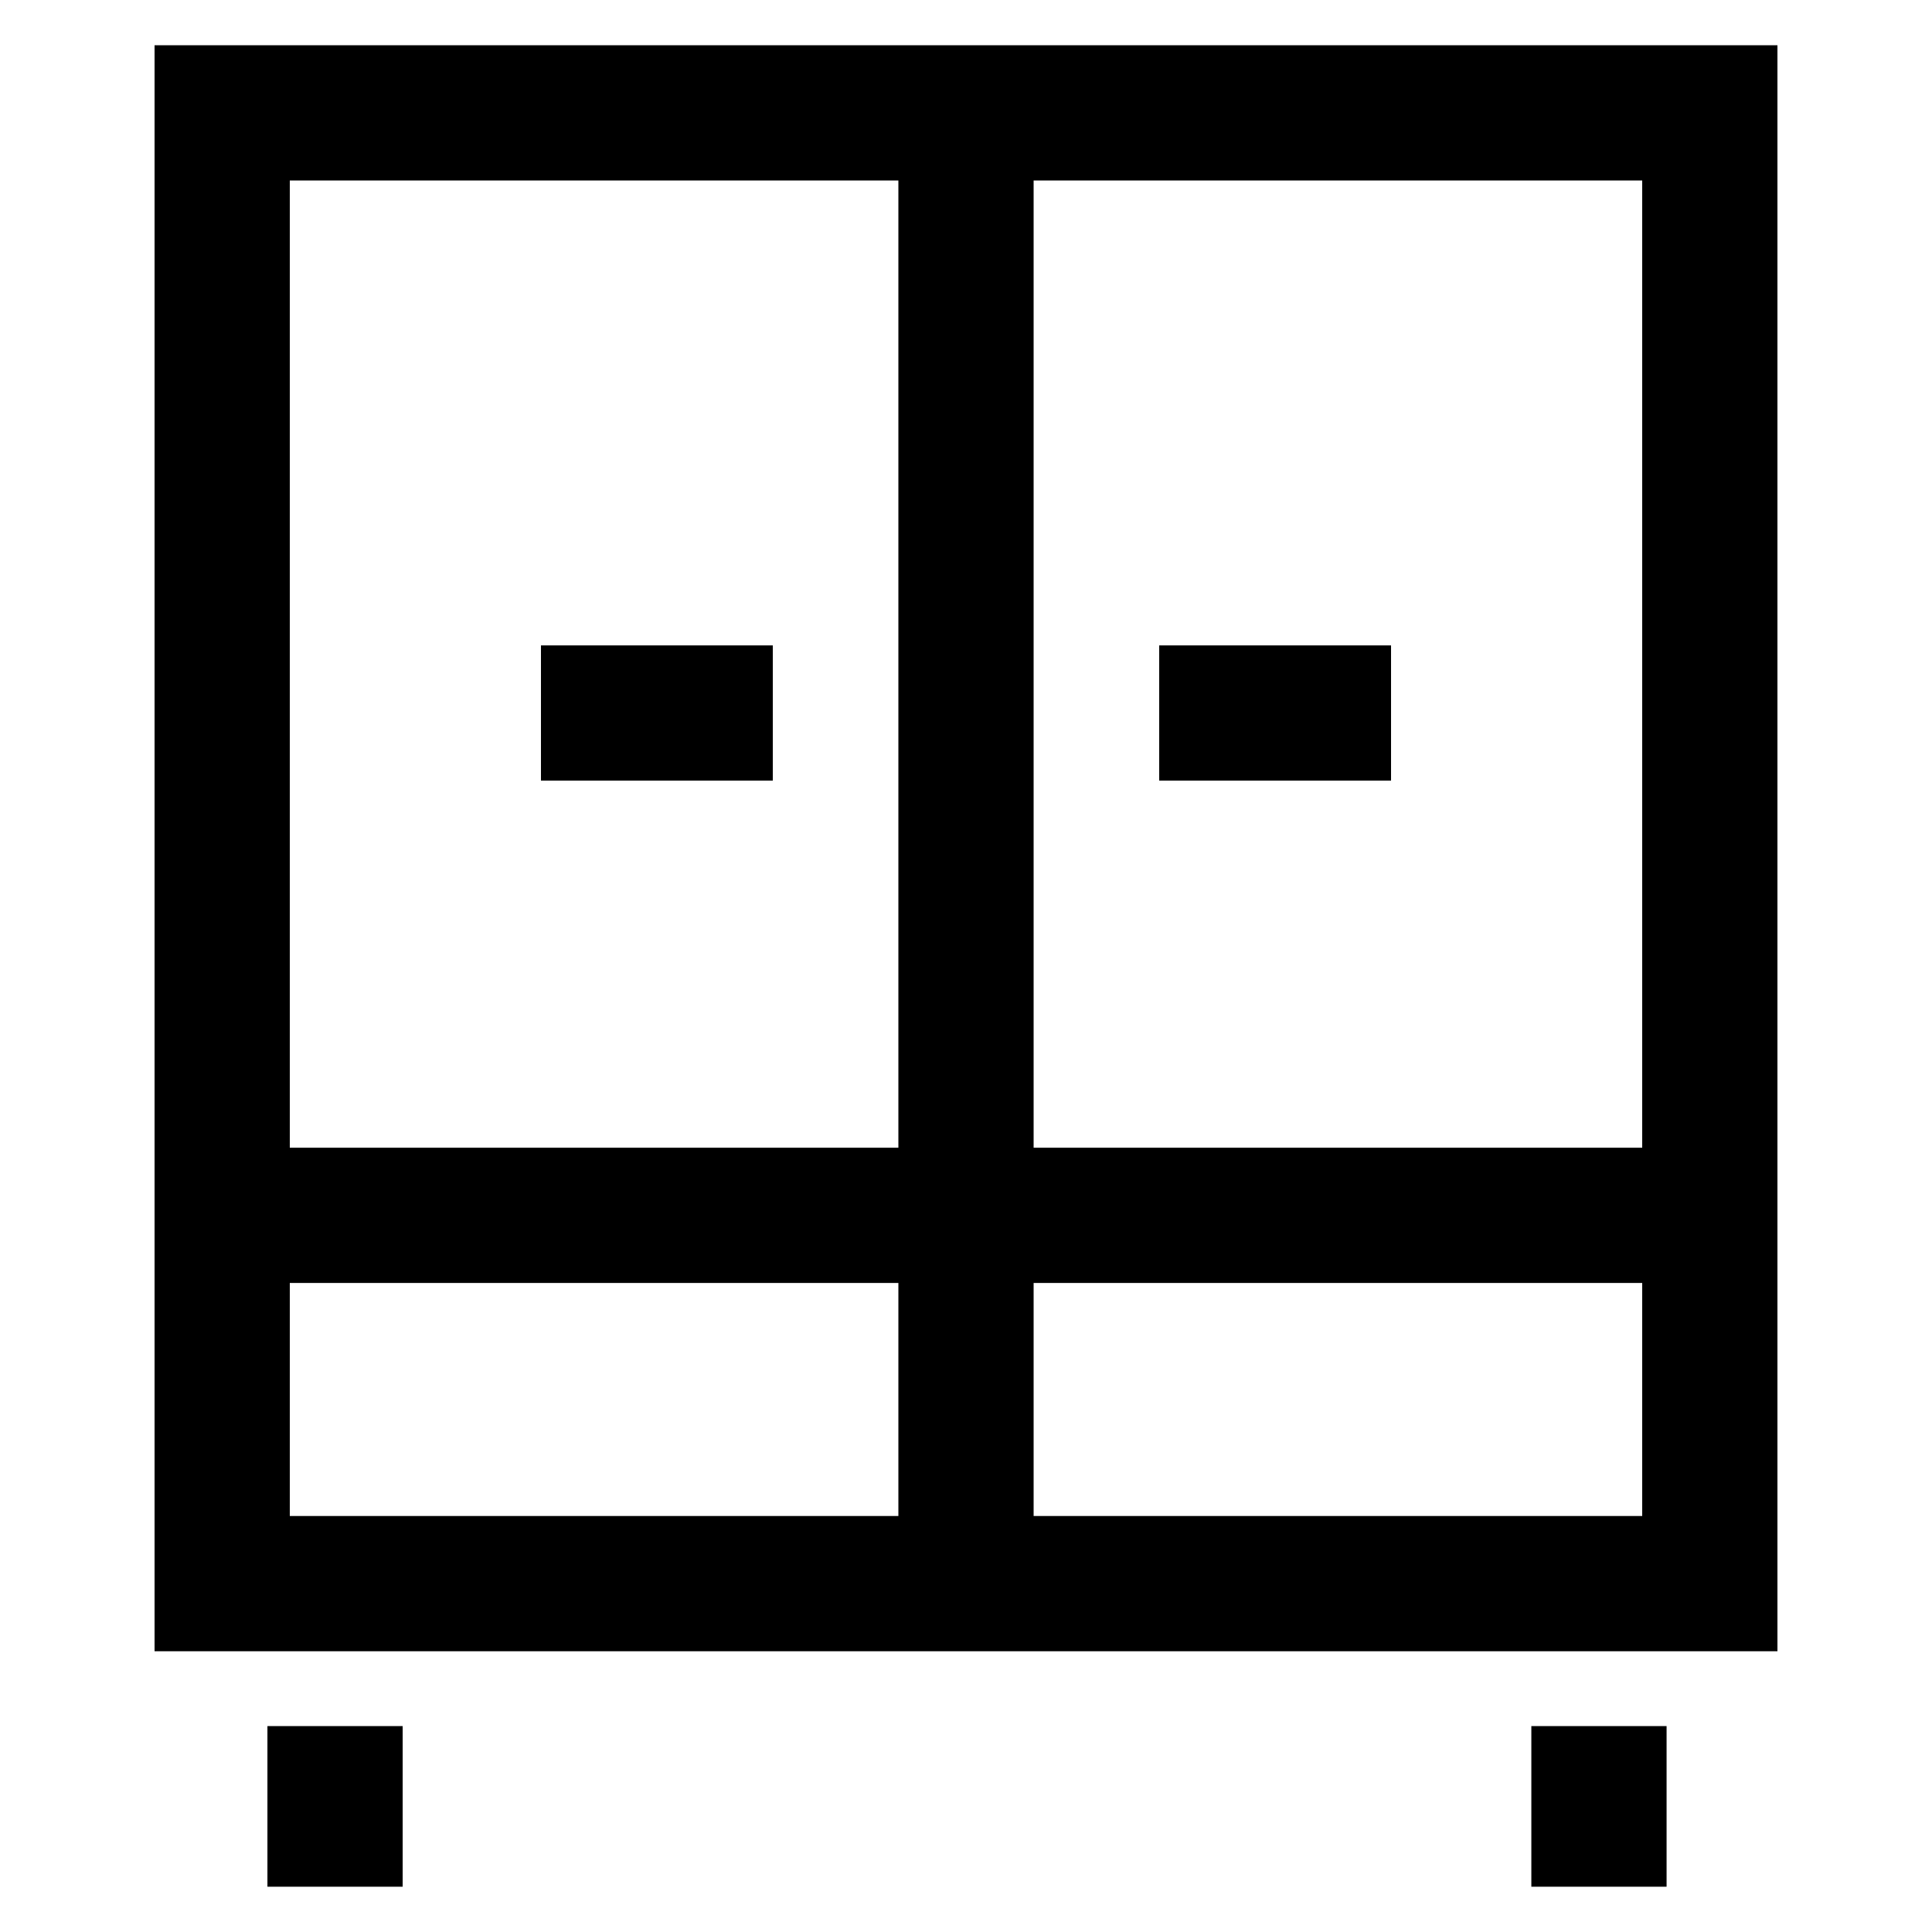
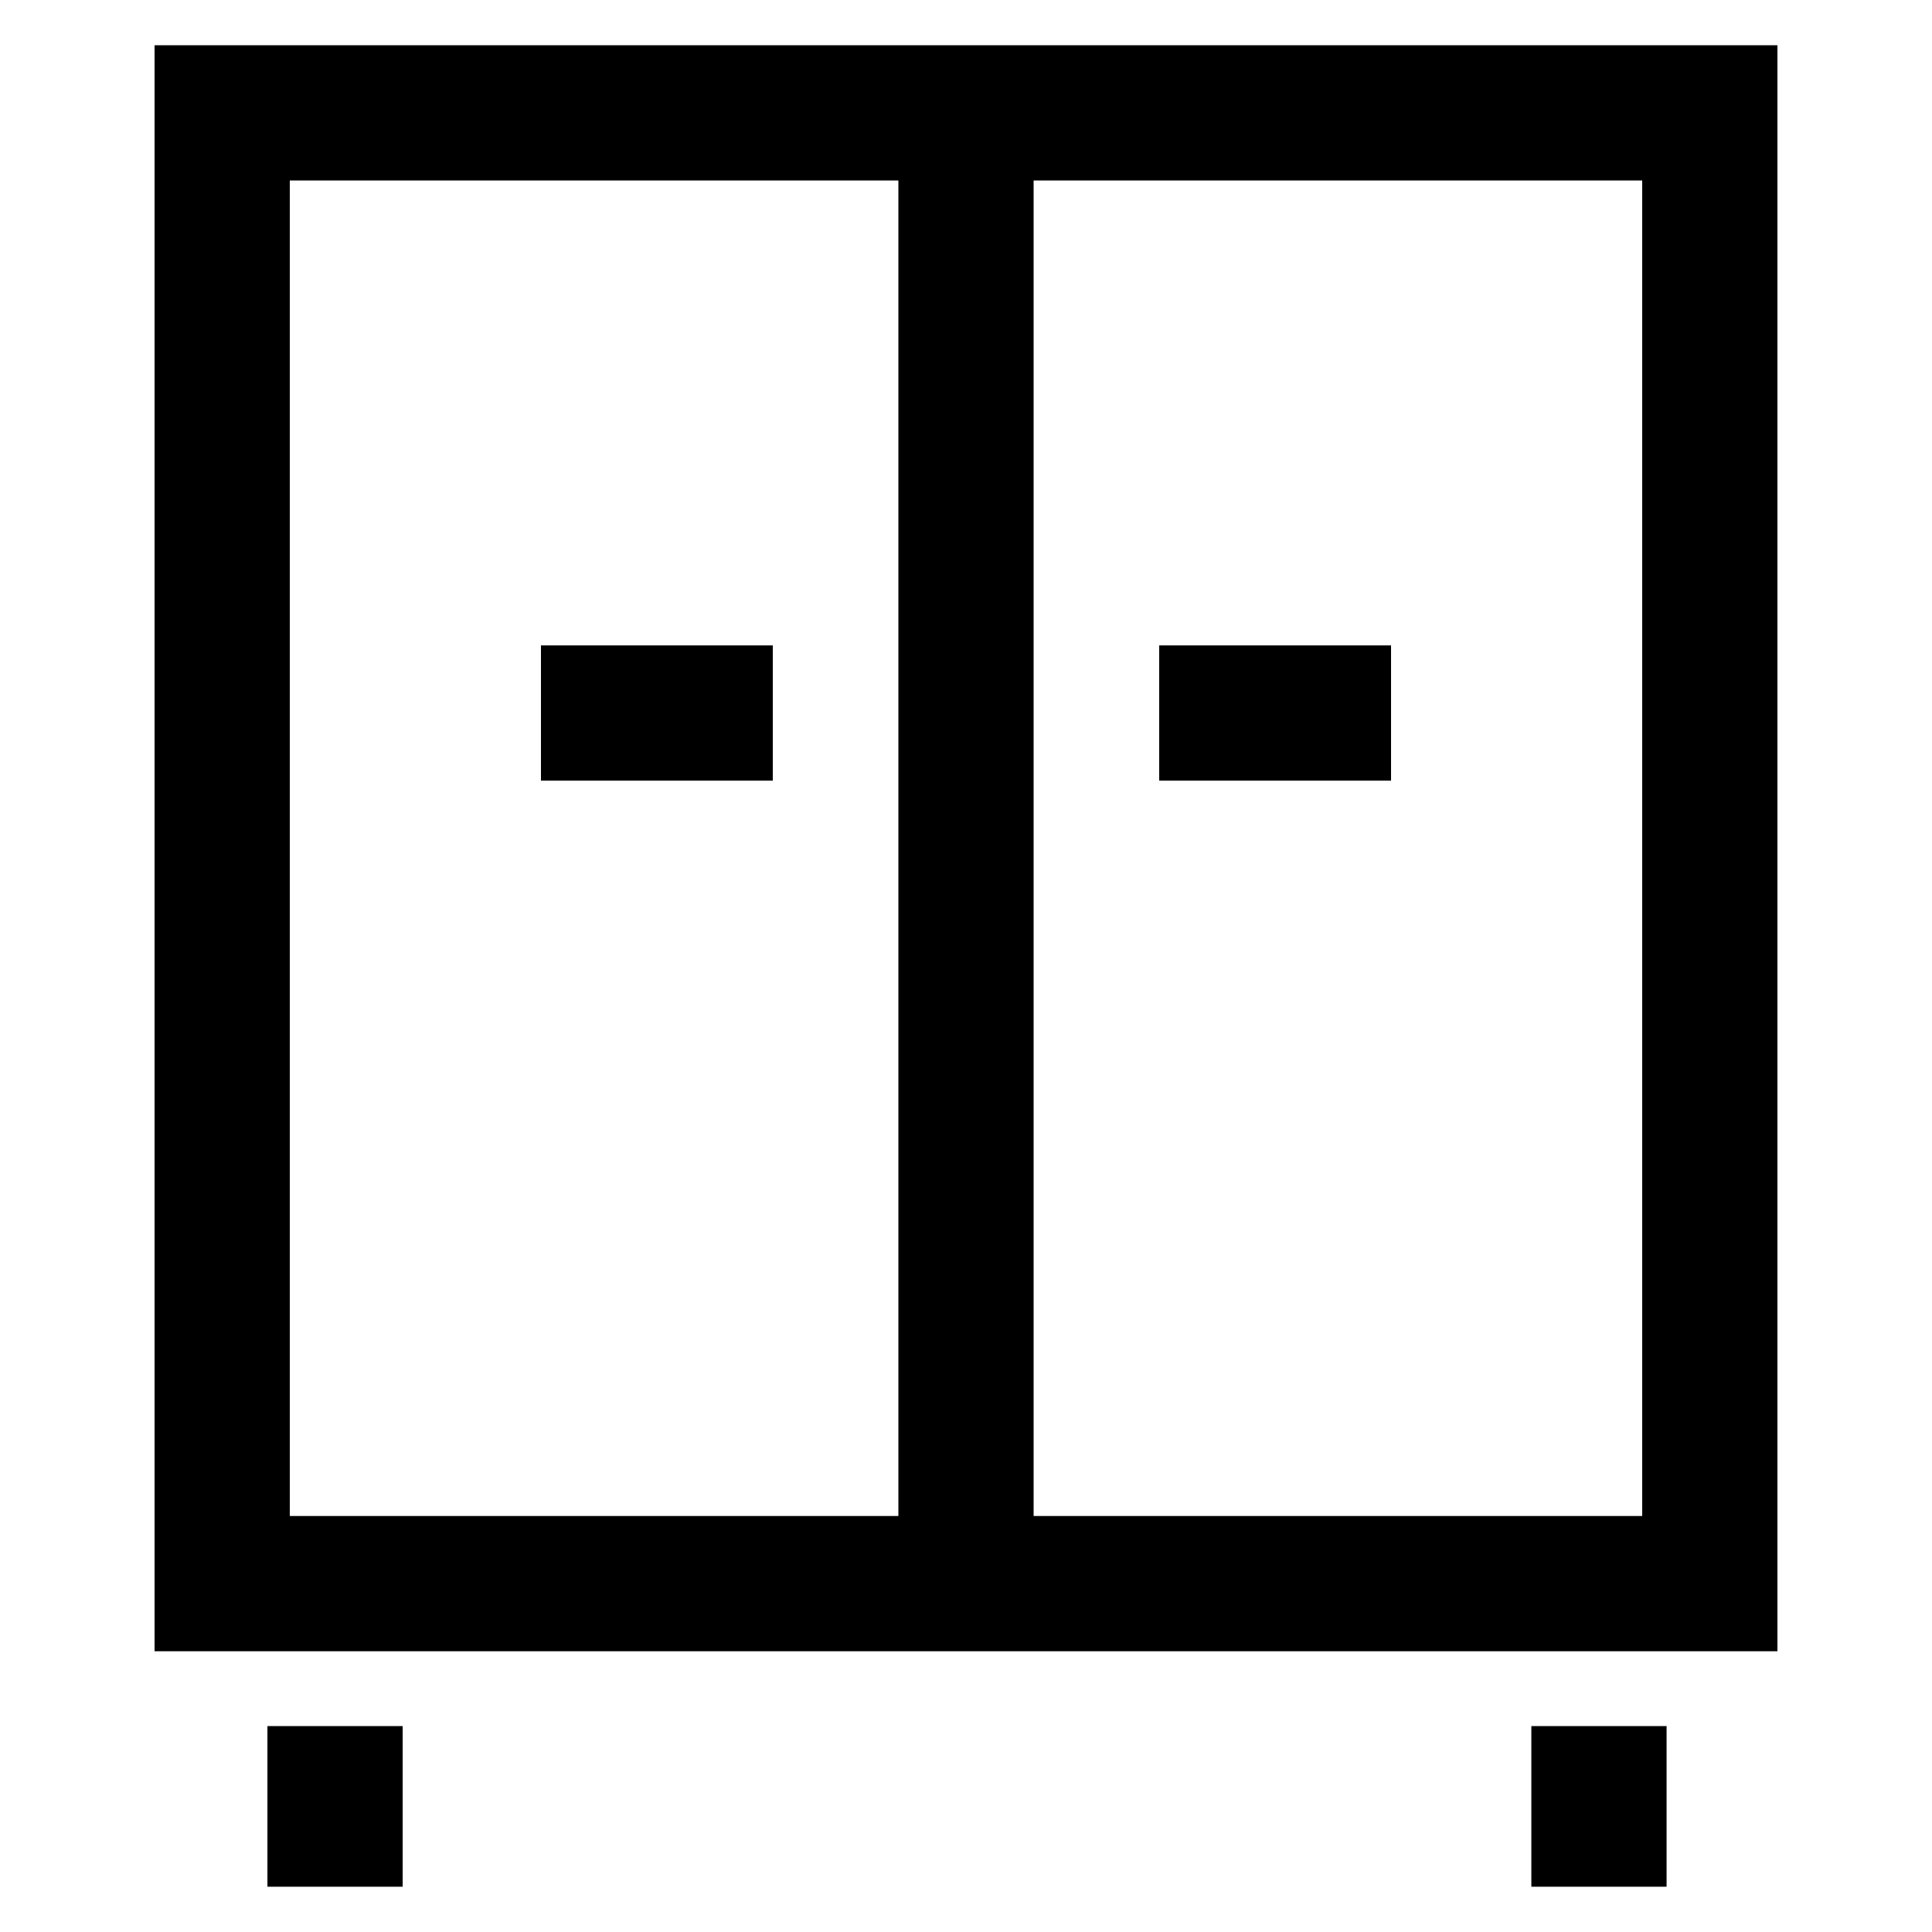
<svg xmlns="http://www.w3.org/2000/svg" width="50" height="50" viewBox="0 0 50 50">
  <defs>
    <clipPath id="clip-path">
      <rect id="Rectangle_15835" data-name="Rectangle 15835" width="50" height="50" transform="translate(1368 1584)" fill="#fff" stroke="#707070" stroke-width="1" />
    </clipPath>
  </defs>
  <g id="Mask_Group_25242" data-name="Mask Group 25242" transform="translate(-1368 -1584)" clip-path="url(#clip-path)">
    <g id="Rectangle_15834" data-name="Rectangle 15834" transform="translate(1372 1585.171)" fill="none" stroke="#000" stroke-width="3.5">
      <rect width="42" height="41.563" stroke="none" />
      <rect x="1.75" y="1.75" width="38.5" height="38.063" fill="none" />
    </g>
    <line id="Line_1721" data-name="Line 1721" x2="6" transform="translate(1382 1602.453)" fill="none" stroke="#000" stroke-width="3.5" />
-     <line id="Line_1722" data-name="Line 1722" x2="36.925" transform="translate(1374.575 1615.453)" fill="none" stroke="#000" stroke-width="3.5" />
    <line id="Line_1723" data-name="Line 1723" x2="6" transform="translate(1398 1602.453)" fill="none" stroke="#000" stroke-width="3.5" />
    <line id="Line_1724" data-name="Line 1724" y2="4.157" transform="translate(1409.381 1628.671)" fill="none" stroke="#000" stroke-width="3.5" />
    <line id="Line_1725" data-name="Line 1725" y2="4.157" transform="translate(1376.671 1628.671)" fill="none" stroke="#000" stroke-width="3.5" />
    <line id="Line_1726" data-name="Line 1726" y2="36.899" transform="translate(1393 1587.772)" fill="none" stroke="#000" stroke-width="3.5" />
  </g>
</svg>